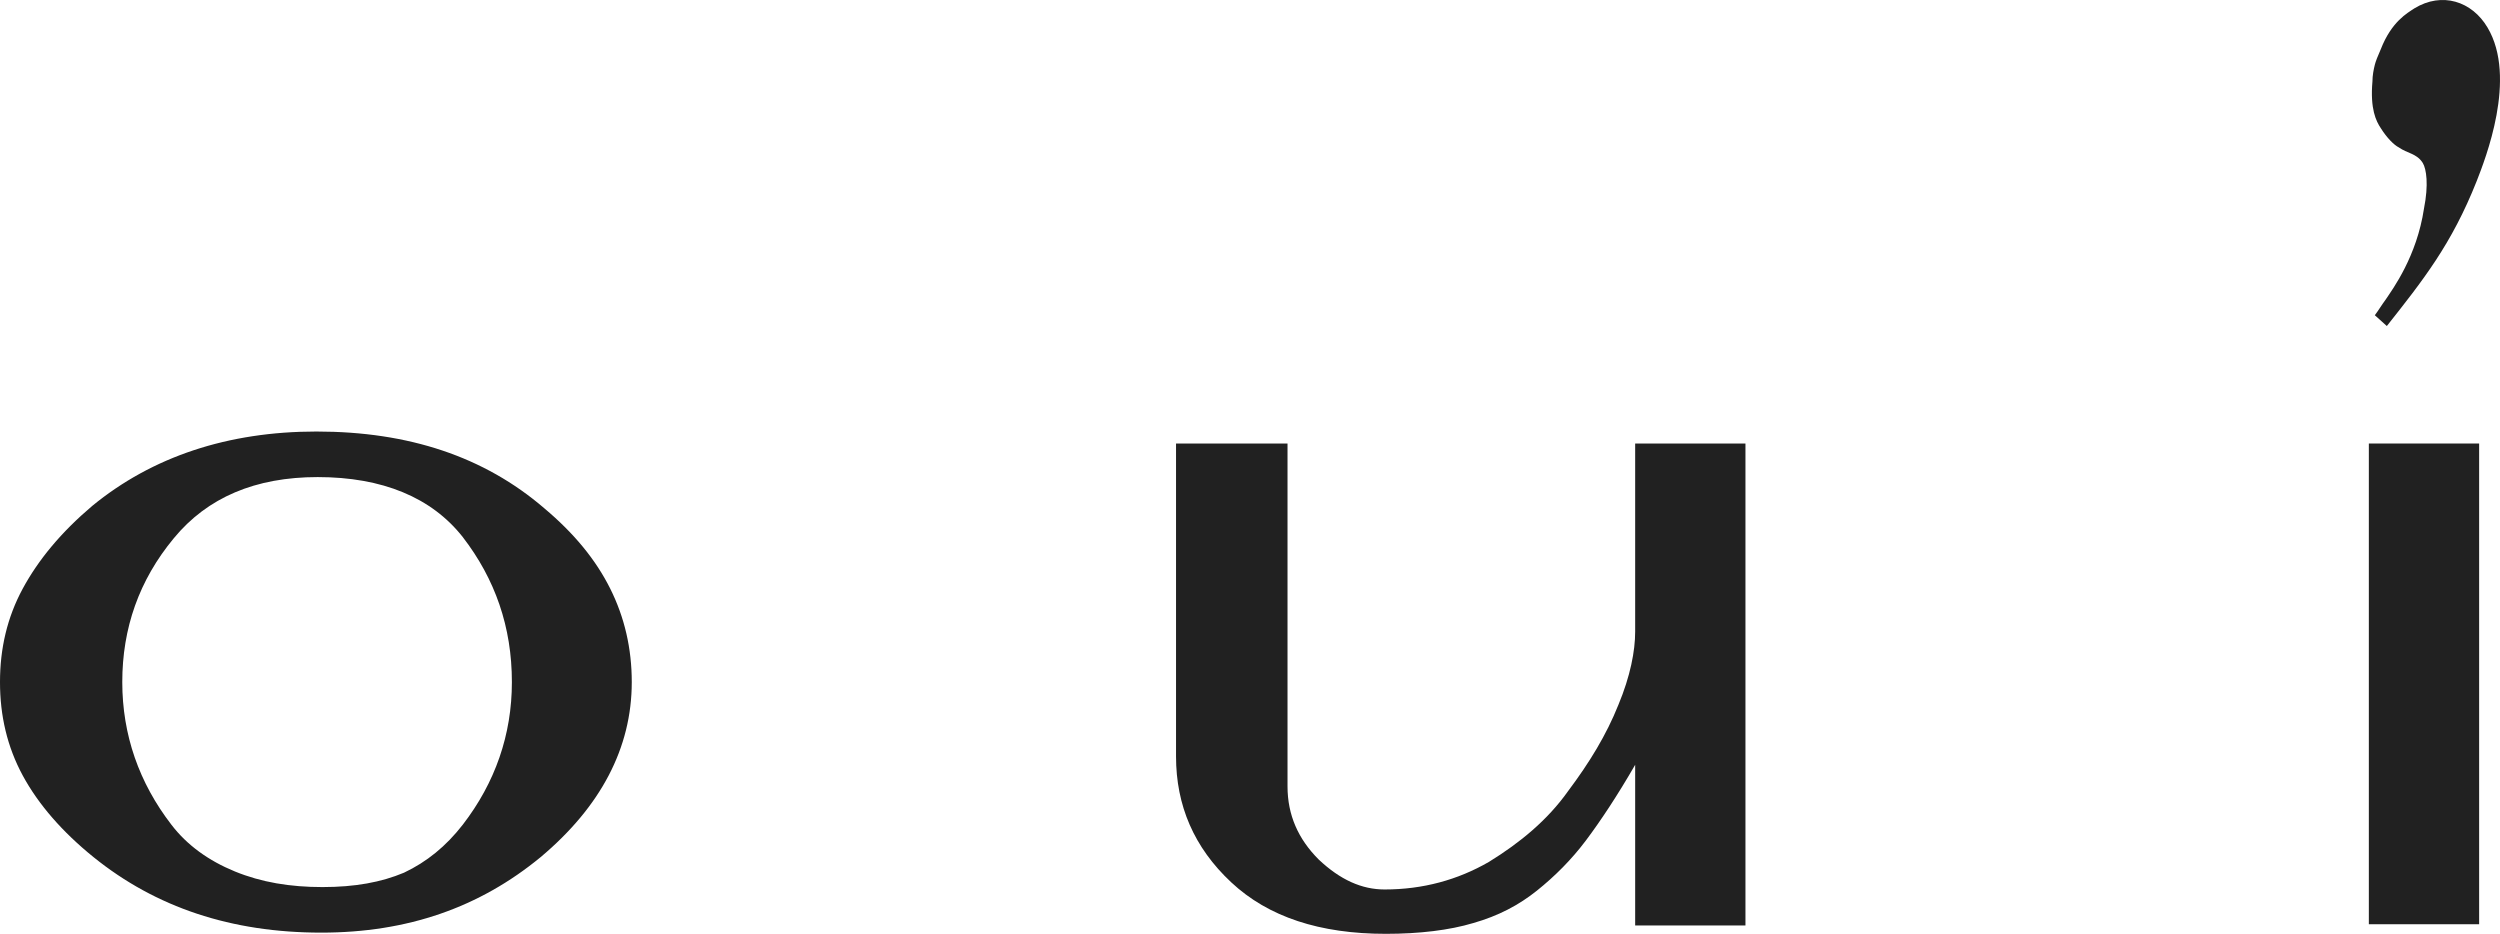
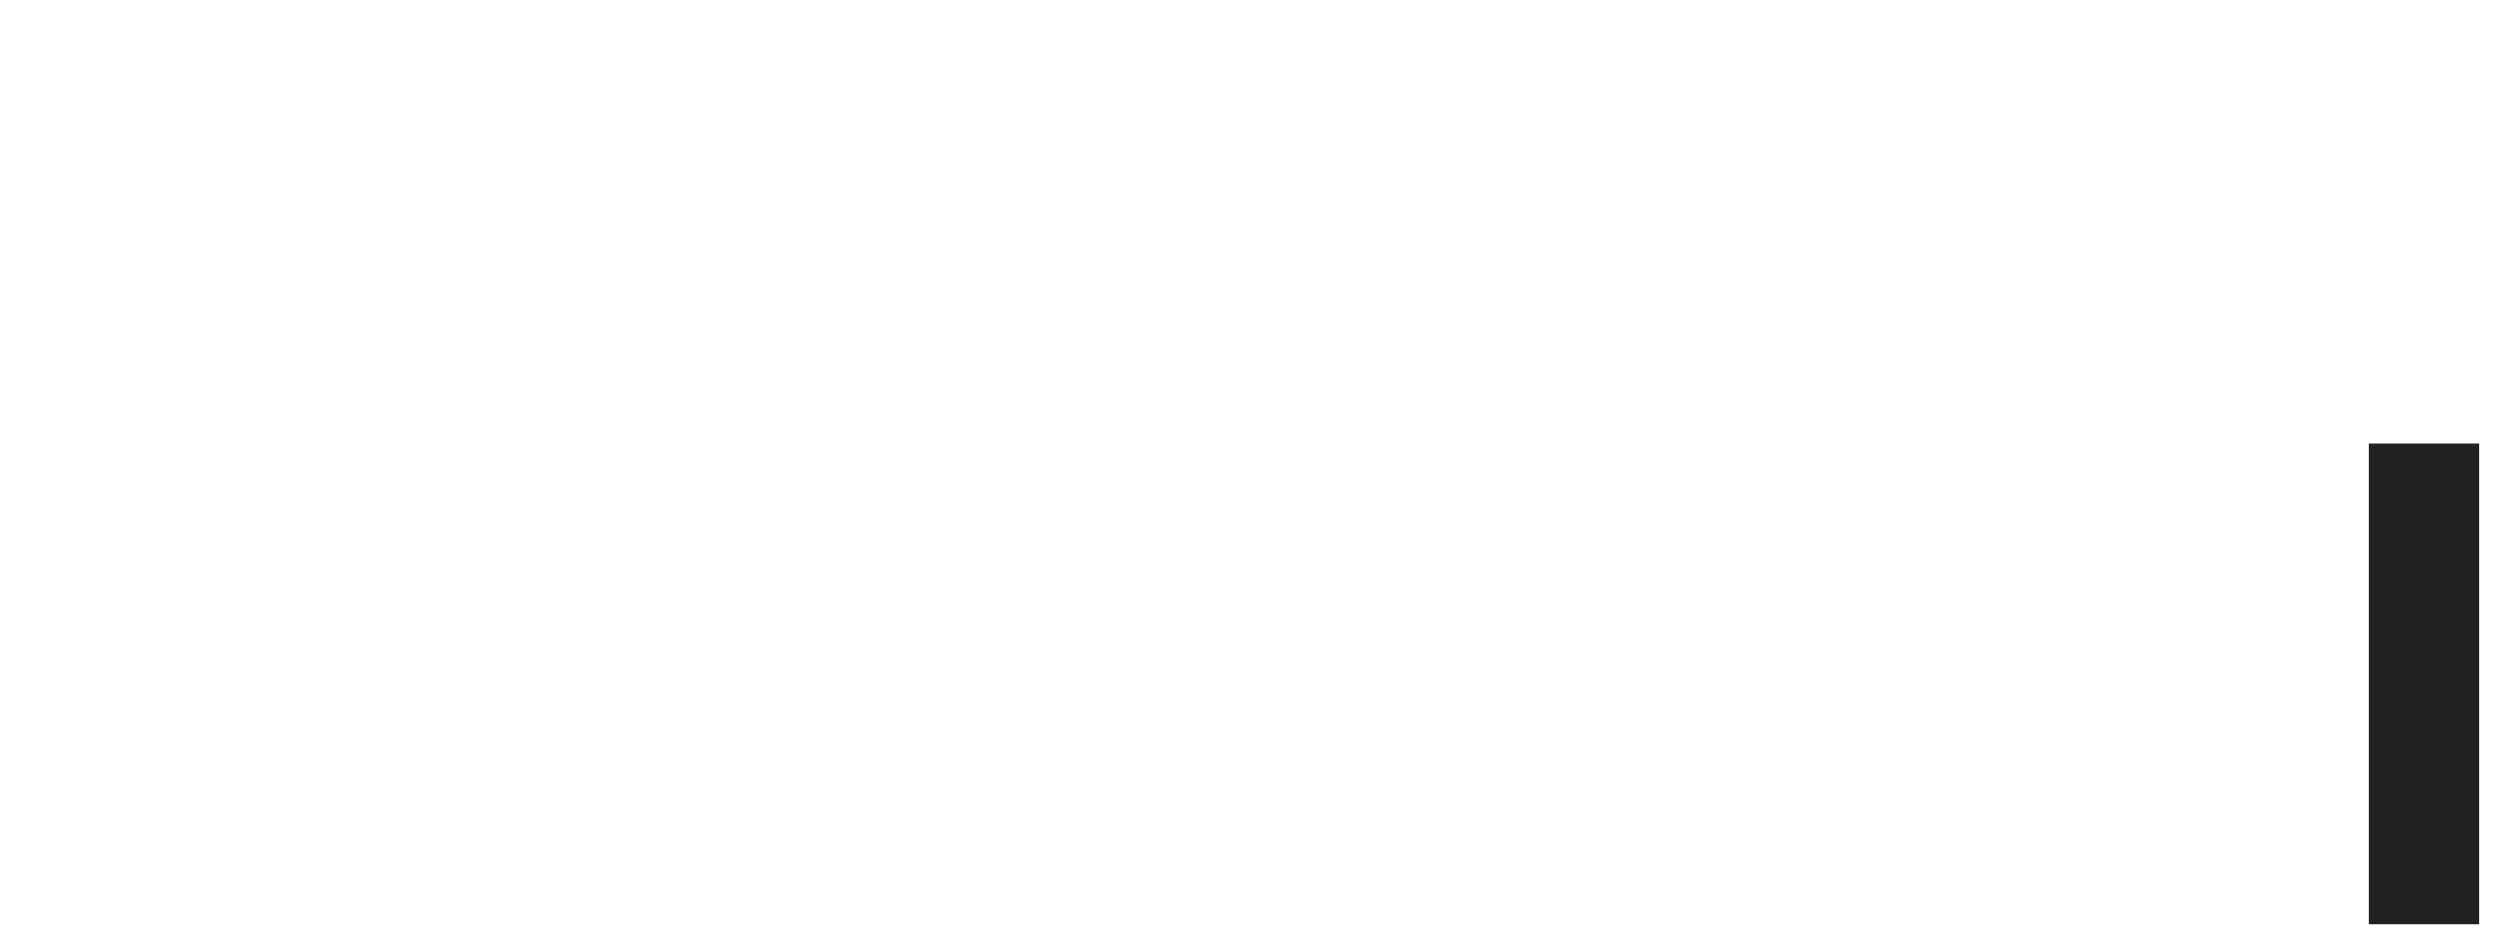
<svg xmlns="http://www.w3.org/2000/svg" id="Ebene_1" version="1.1" viewBox="0 0 1024 382.496">
  <defs>
    <style>
      .st0 {
        fill: #212121;
      }
    </style>
  </defs>
-   <path class="st0" d="M50.085,279.38c0,21.605,6.874,41.247,20.132,58.433,6.383,8.348,15.222,14.731,26.025,19.15,10.803,4.419,22.587,6.383,35.845,6.383s24.061-1.964,33.39-5.892c9.33-4.419,17.186-10.803,24.061-19.641,13.258-17.186,20.132-36.827,20.132-58.433,0-22.587-6.874-42.229-20.132-59.415-12.767-16.204-32.899-24.552-59.415-24.552-25.534,0-45.175,8.348-58.924,25.043-14.24,17.186-21.114,36.827-21.114,58.924h0ZM129.632,176.754c37.809,0,68.744,10.312,93.296,31.426,12.276,10.312,21.114,21.114,27.007,32.899s8.839,24.552,8.839,38.3c0,27.007-12.767,51.067-37.318,71.691-25.043,20.623-54.504,30.935-89.859,30.935-36.827,0-67.762-10.312-93.296-30.935-12.767-10.312-22.587-21.605-28.971-33.39-6.383-11.785-9.33-24.552-9.33-38.3s2.946-26.516,9.33-38.3c6.383-11.785,15.713-23.078,28.48-33.881,24.552-20.132,55.487-30.444,91.823-30.444h0Z" />
-   <path class="st0" d="M527.368,181.664v140.435c0,11.785,4.419,21.605,12.767,29.953,8.839,8.348,17.677,12.276,27.007,12.276,15.713,0,29.953-3.928,42.72-11.294,12.767-7.857,24.061-17.186,32.408-28.971,8.839-11.785,15.713-23.078,20.623-35.354,4.91-11.785,6.874-22.096,6.874-29.953v-77.092h45.175v197.395h-45.175v-65.798c-7.365,12.767-14.24,23.078-20.132,30.935-5.892,7.857-12.767,14.731-20.132,20.623s-15.713,10.312-26.025,13.258c-9.821,2.946-22.096,4.419-35.845,4.419-27.007,0-48.121-6.874-63.343-21.114-15.222-14.24-22.587-31.426-22.587-51.558v-128.159h45.666Z" />
  <polygon class="st0" points="1015.453 181.664 1015.453 378.568 970.278 378.568 970.278 181.664 1015.453 181.664" />
-   <path class="st0" d="M977.644,133.543c14.731-18.659,26.516-33.39,36.827-59.415,3.437-8.839,16.695-42.229,4.419-62.852-6.383-10.803-18.659-14.731-29.953-7.856-2.946,1.964-9.33,5.401-13.749,16.695q-1.964,4.419-2.455,6.383c-.491,1.964-.982,4.419-.982,6.874-.982,11.294,1.473,16.204,3.437,19.15,2.455,3.928,5.401,6.874,7.365,7.856,3.437,2.455,7.365,2.455,9.821,6.383,1.473,2.455,2.455,8.839.491,18.659-2.946,19.641-12.767,32.899-15.713,37.318-1.473,1.964-2.946,4.419-4.419,6.383l4.91,4.419h0Z" />
</svg>